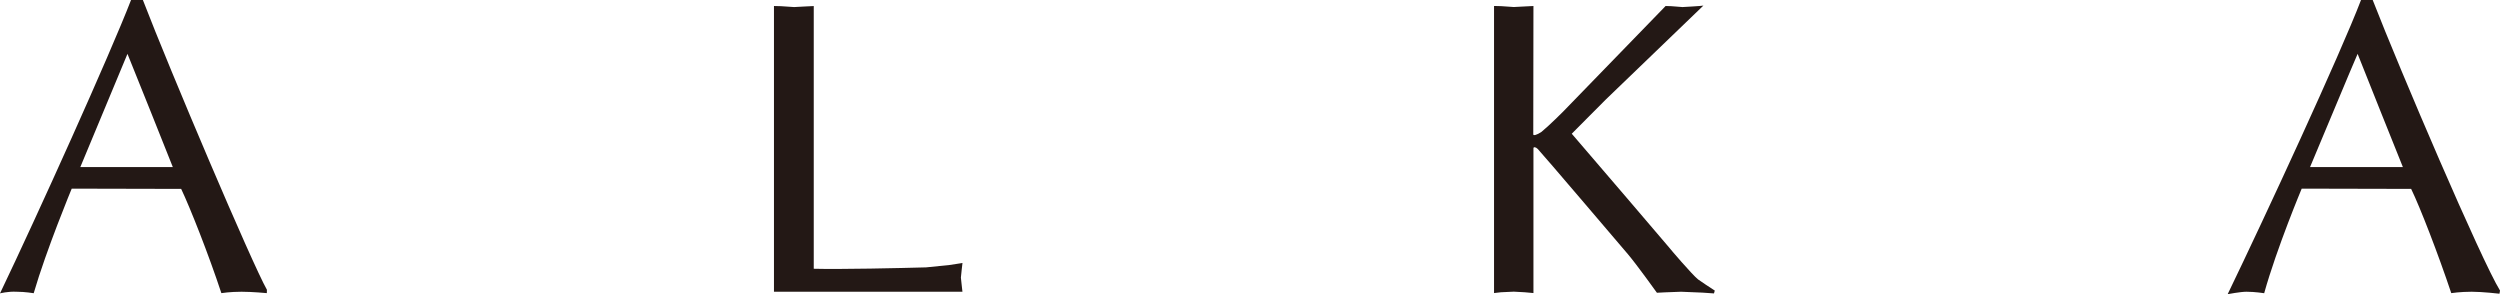
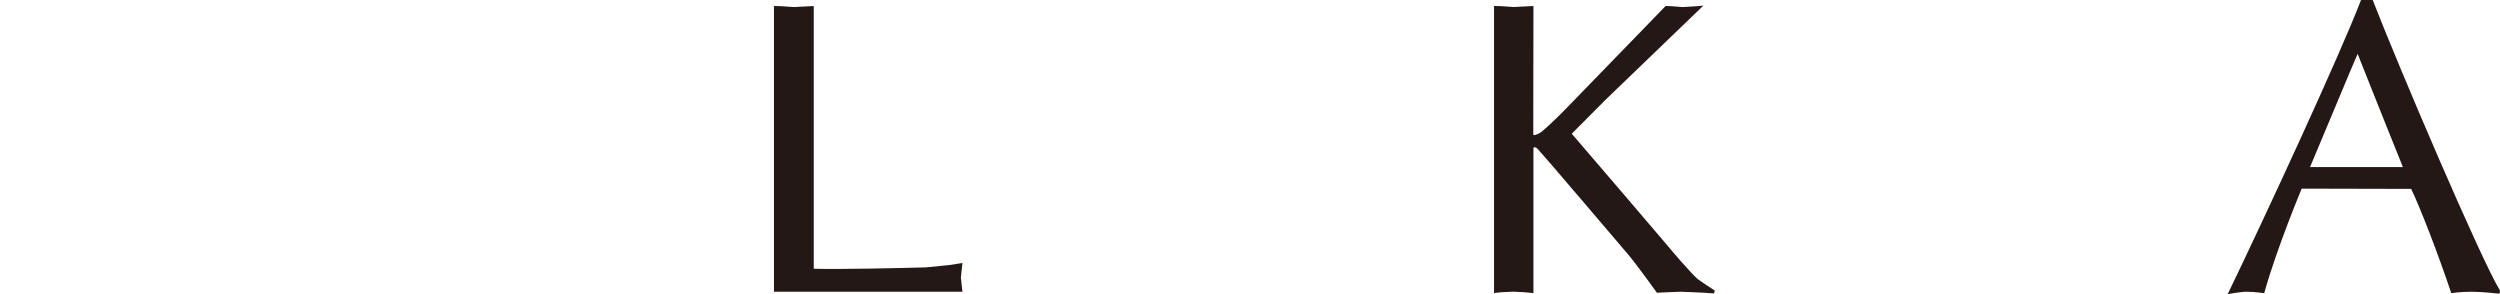
<svg xmlns="http://www.w3.org/2000/svg" viewBox="0 0 595.05 70.02" data-name="レイヤー 2" id="_レイヤー_2">
  <defs>
    <style>
      .cls-1 {
        fill: #231815;
      }
    </style>
  </defs>
  <g data-name="レイヤー 1" id="_レイヤー_1-2">
    <g>
-       <path d="M595.05,69.15c-4.41-7.1-23.8-52.43-30.3-69.15h-2.78c-4.93,12.91-22.79,51.5-31.74,70.02,0,0,3.03-.58,4.46-.58,2.02,0,4.23.35,4.23.35,3.03-10.83,8.93-24.89,8.93-24.89l26.05.06c2.14,4.39,6.46,15.57,9.55,24.81,0,0,2.14-.33,4.87-.33,2.54,0,6.6.47,6.6.47l.14-.76ZM549.84,39.76c.49-1.09,10.56-25.31,11.32-26.94.62,1.65,10.33,25.84,10.77,26.94h-22.09Z" class="cls-1" />
+       <path d="M595.05,69.15c-4.41-7.1-23.8-52.43-30.3-69.15h-2.78c-4.93,12.91-22.79,51.5-31.74,70.02,0,0,3.03-.58,4.46-.58,2.02,0,4.23.35,4.23.35,3.03-10.83,8.93-24.89,8.93-24.89l26.05.06c2.14,4.39,6.46,15.57,9.55,24.81,0,0,2.14-.33,4.87-.33,2.54,0,6.6.47,6.6.47l.14-.76ZM549.84,39.76c.49-1.09,10.56-25.31,11.32-26.94.62,1.65,10.33,25.84,10.77,26.94Z" class="cls-1" />
      <path d="M184.22,69.44h44.86l-.16-1.42-.21-1.94.19-1.84.19-1.65-.58.1-2.54.39-5.53.56c-5.88.17-20.58.5-26.75.33V1.44l-2.06.1-2.62.14-3.14-.21-1.65-.04v68Z" class="cls-1" />
      <path d="M404.32,1.44l-1.46.1-2.39.14-2.68-.21-1.34-.04-24.42,25.16s-3.2,3.22-5.14,4.81c-1.11.74-1.94.95-1.94.58l.04-30.55-2,.1-2.68.14-3.03-.21-1.67-.04v68.33l1.67-.19,3.03-.14,2.58.14,2.1.19v-34.48c0-.33.52-.33,1.03.19.5.43,21.47,25.06,21.47,25.06,2.21,2.62,6.89,9.16,6.89,9.16l1.98-.1,3.77-.14,5.09.21,2.74.19.19-.68c-1.22-.78-3.18-2.08-3.98-2.66-1.4-1.11-6.79-7.43-6.85-7.55l-10.09-11.82s-12.64-14.73-13.12-15.3c.54-.5,8.11-8.21,8.17-8.21l23.16-22.29-1.13.12Z" class="cls-1" />
-       <path d="M63.54,68.99c-3.57-6.29-23.1-52.26-29.53-68.99h-2.82C26.21,12.91,8.83,51.42,0,69.83c0,0,1.88-.5,3.96-.39,1.98,0,4.06.35,4.06.35,3.03-10.39,9.05-24.89,9.05-24.89l26.05.06c2.1,4.39,6.52,15.57,9.57,24.81,0,0,2.06-.33,4.8-.33,2.56,0,6.02.33,6.02.33l.02-.78ZM19.12,39.76c.43-1.09,10.56-25.31,11.22-26.94.7,1.65,10.37,25.84,10.79,26.94h-22.01Z" class="cls-1" />
    </g>
  </g>
</svg>